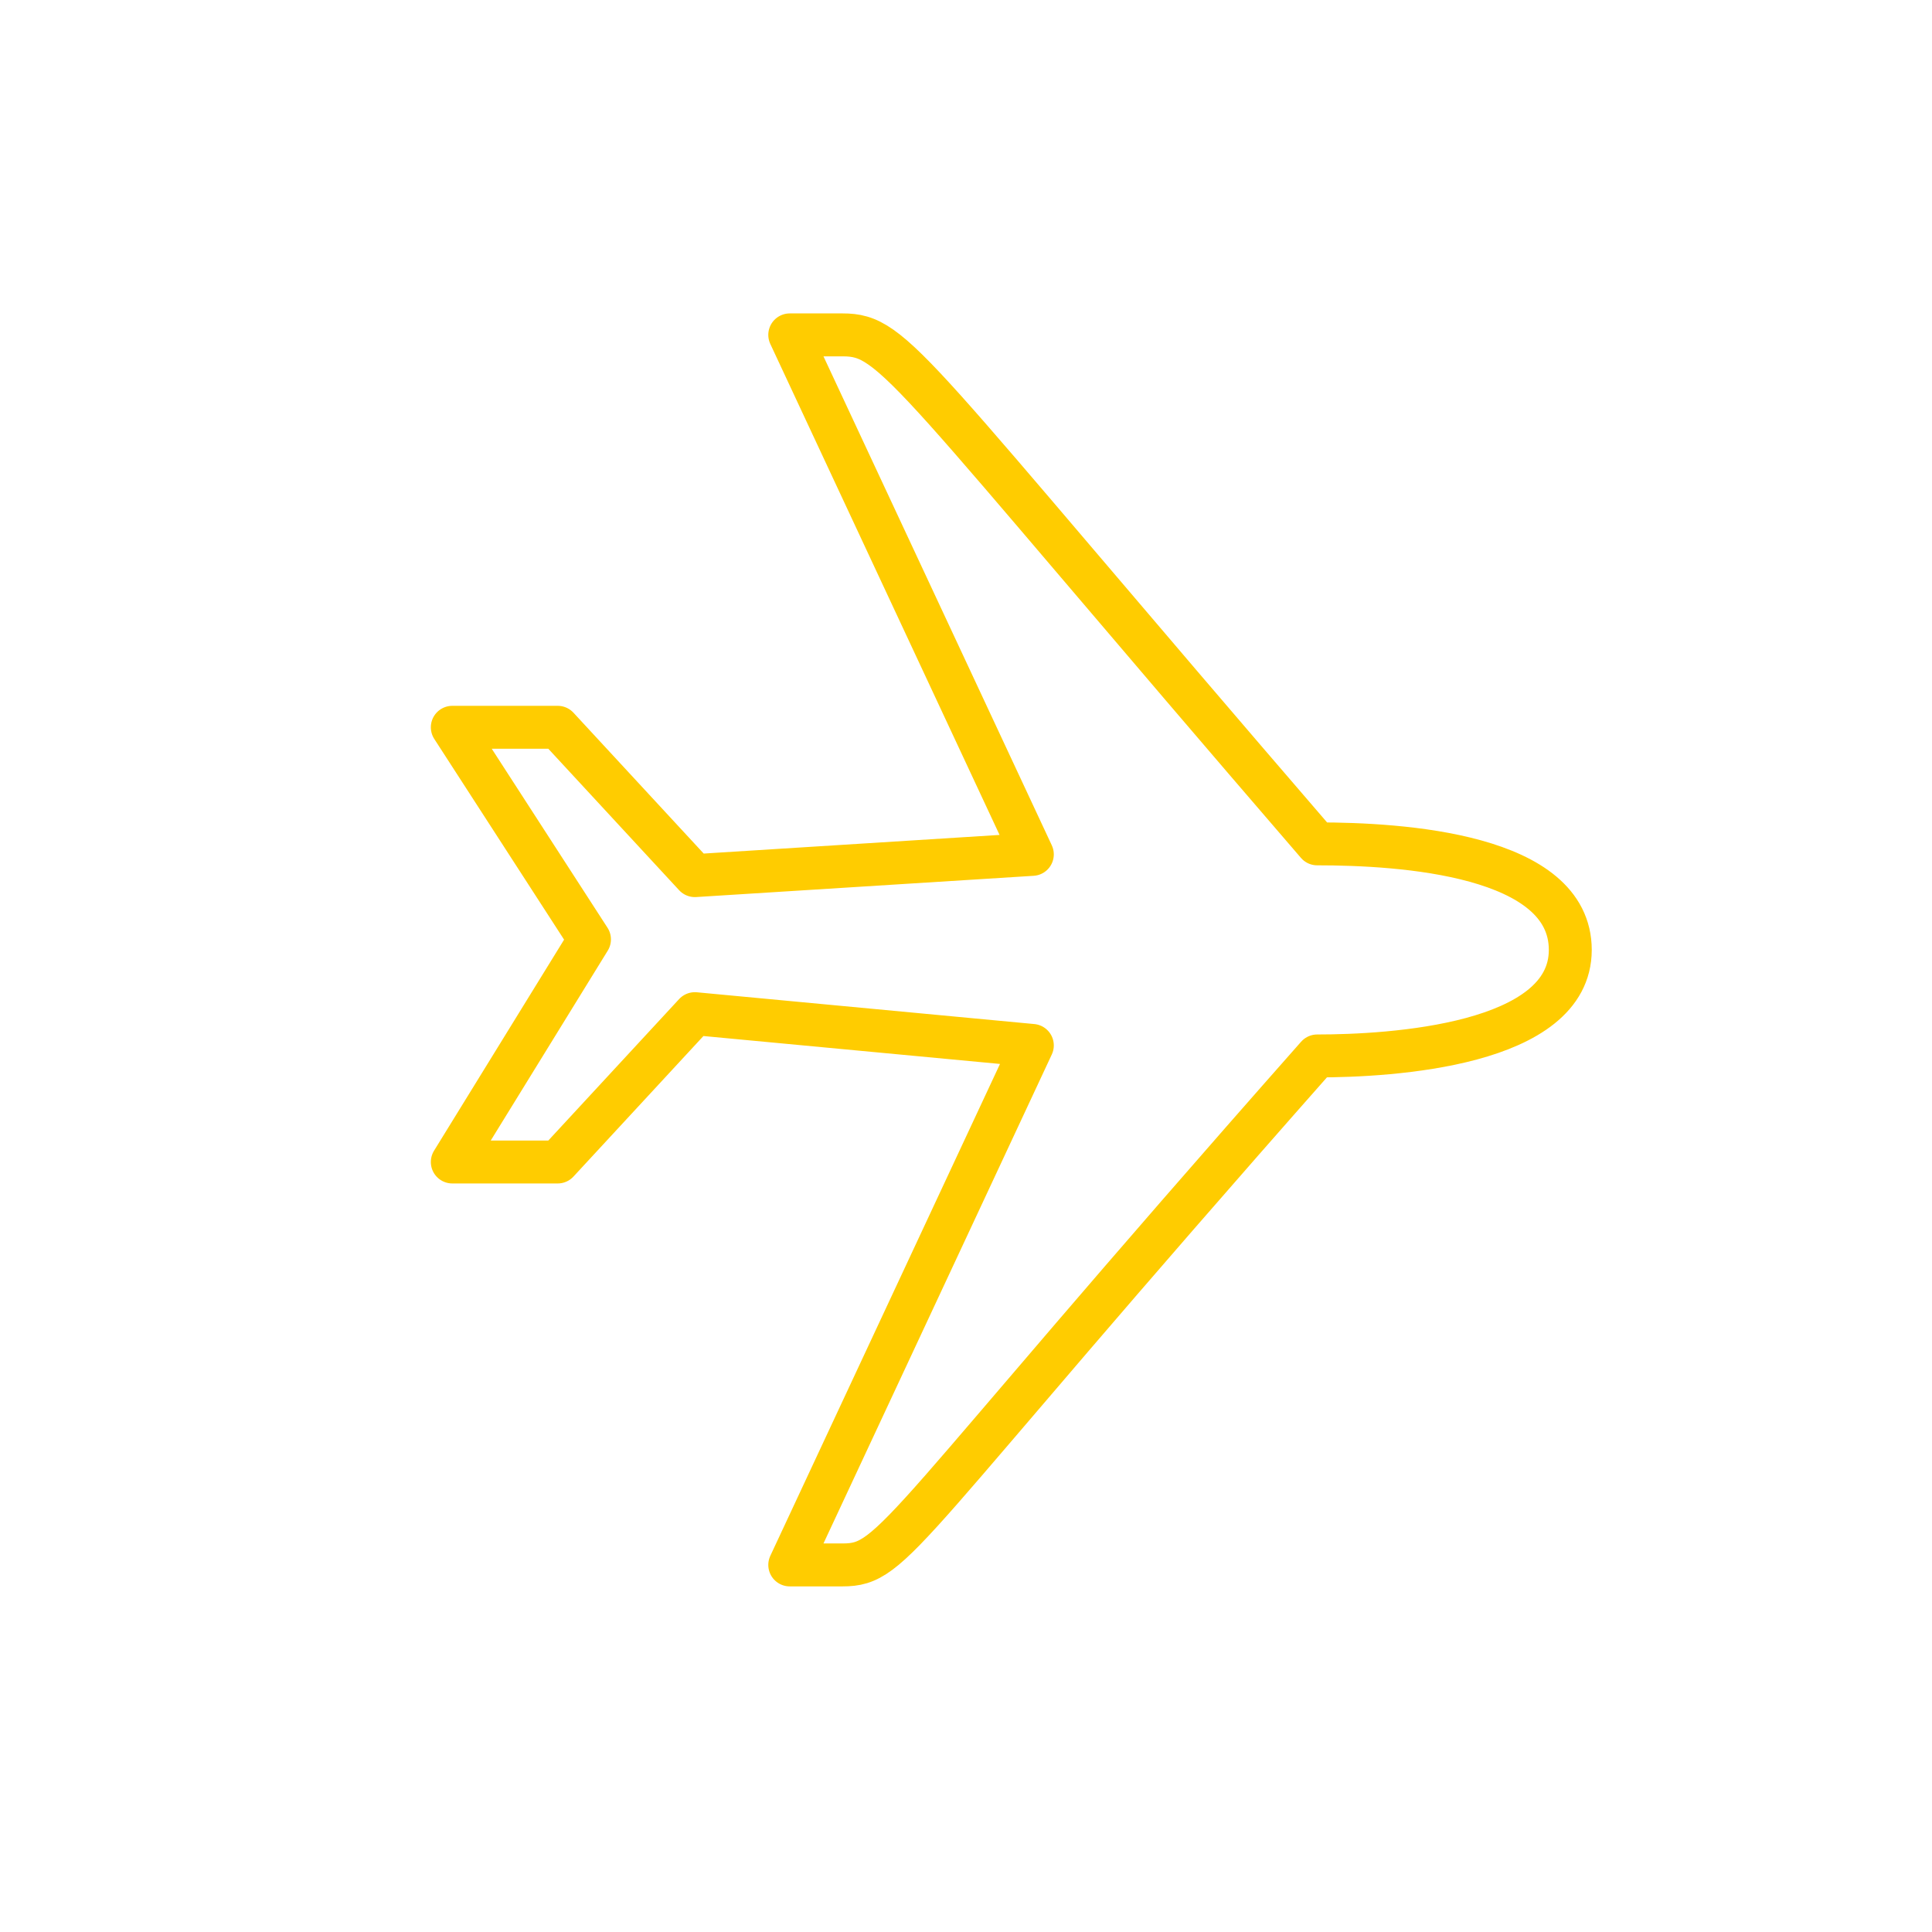
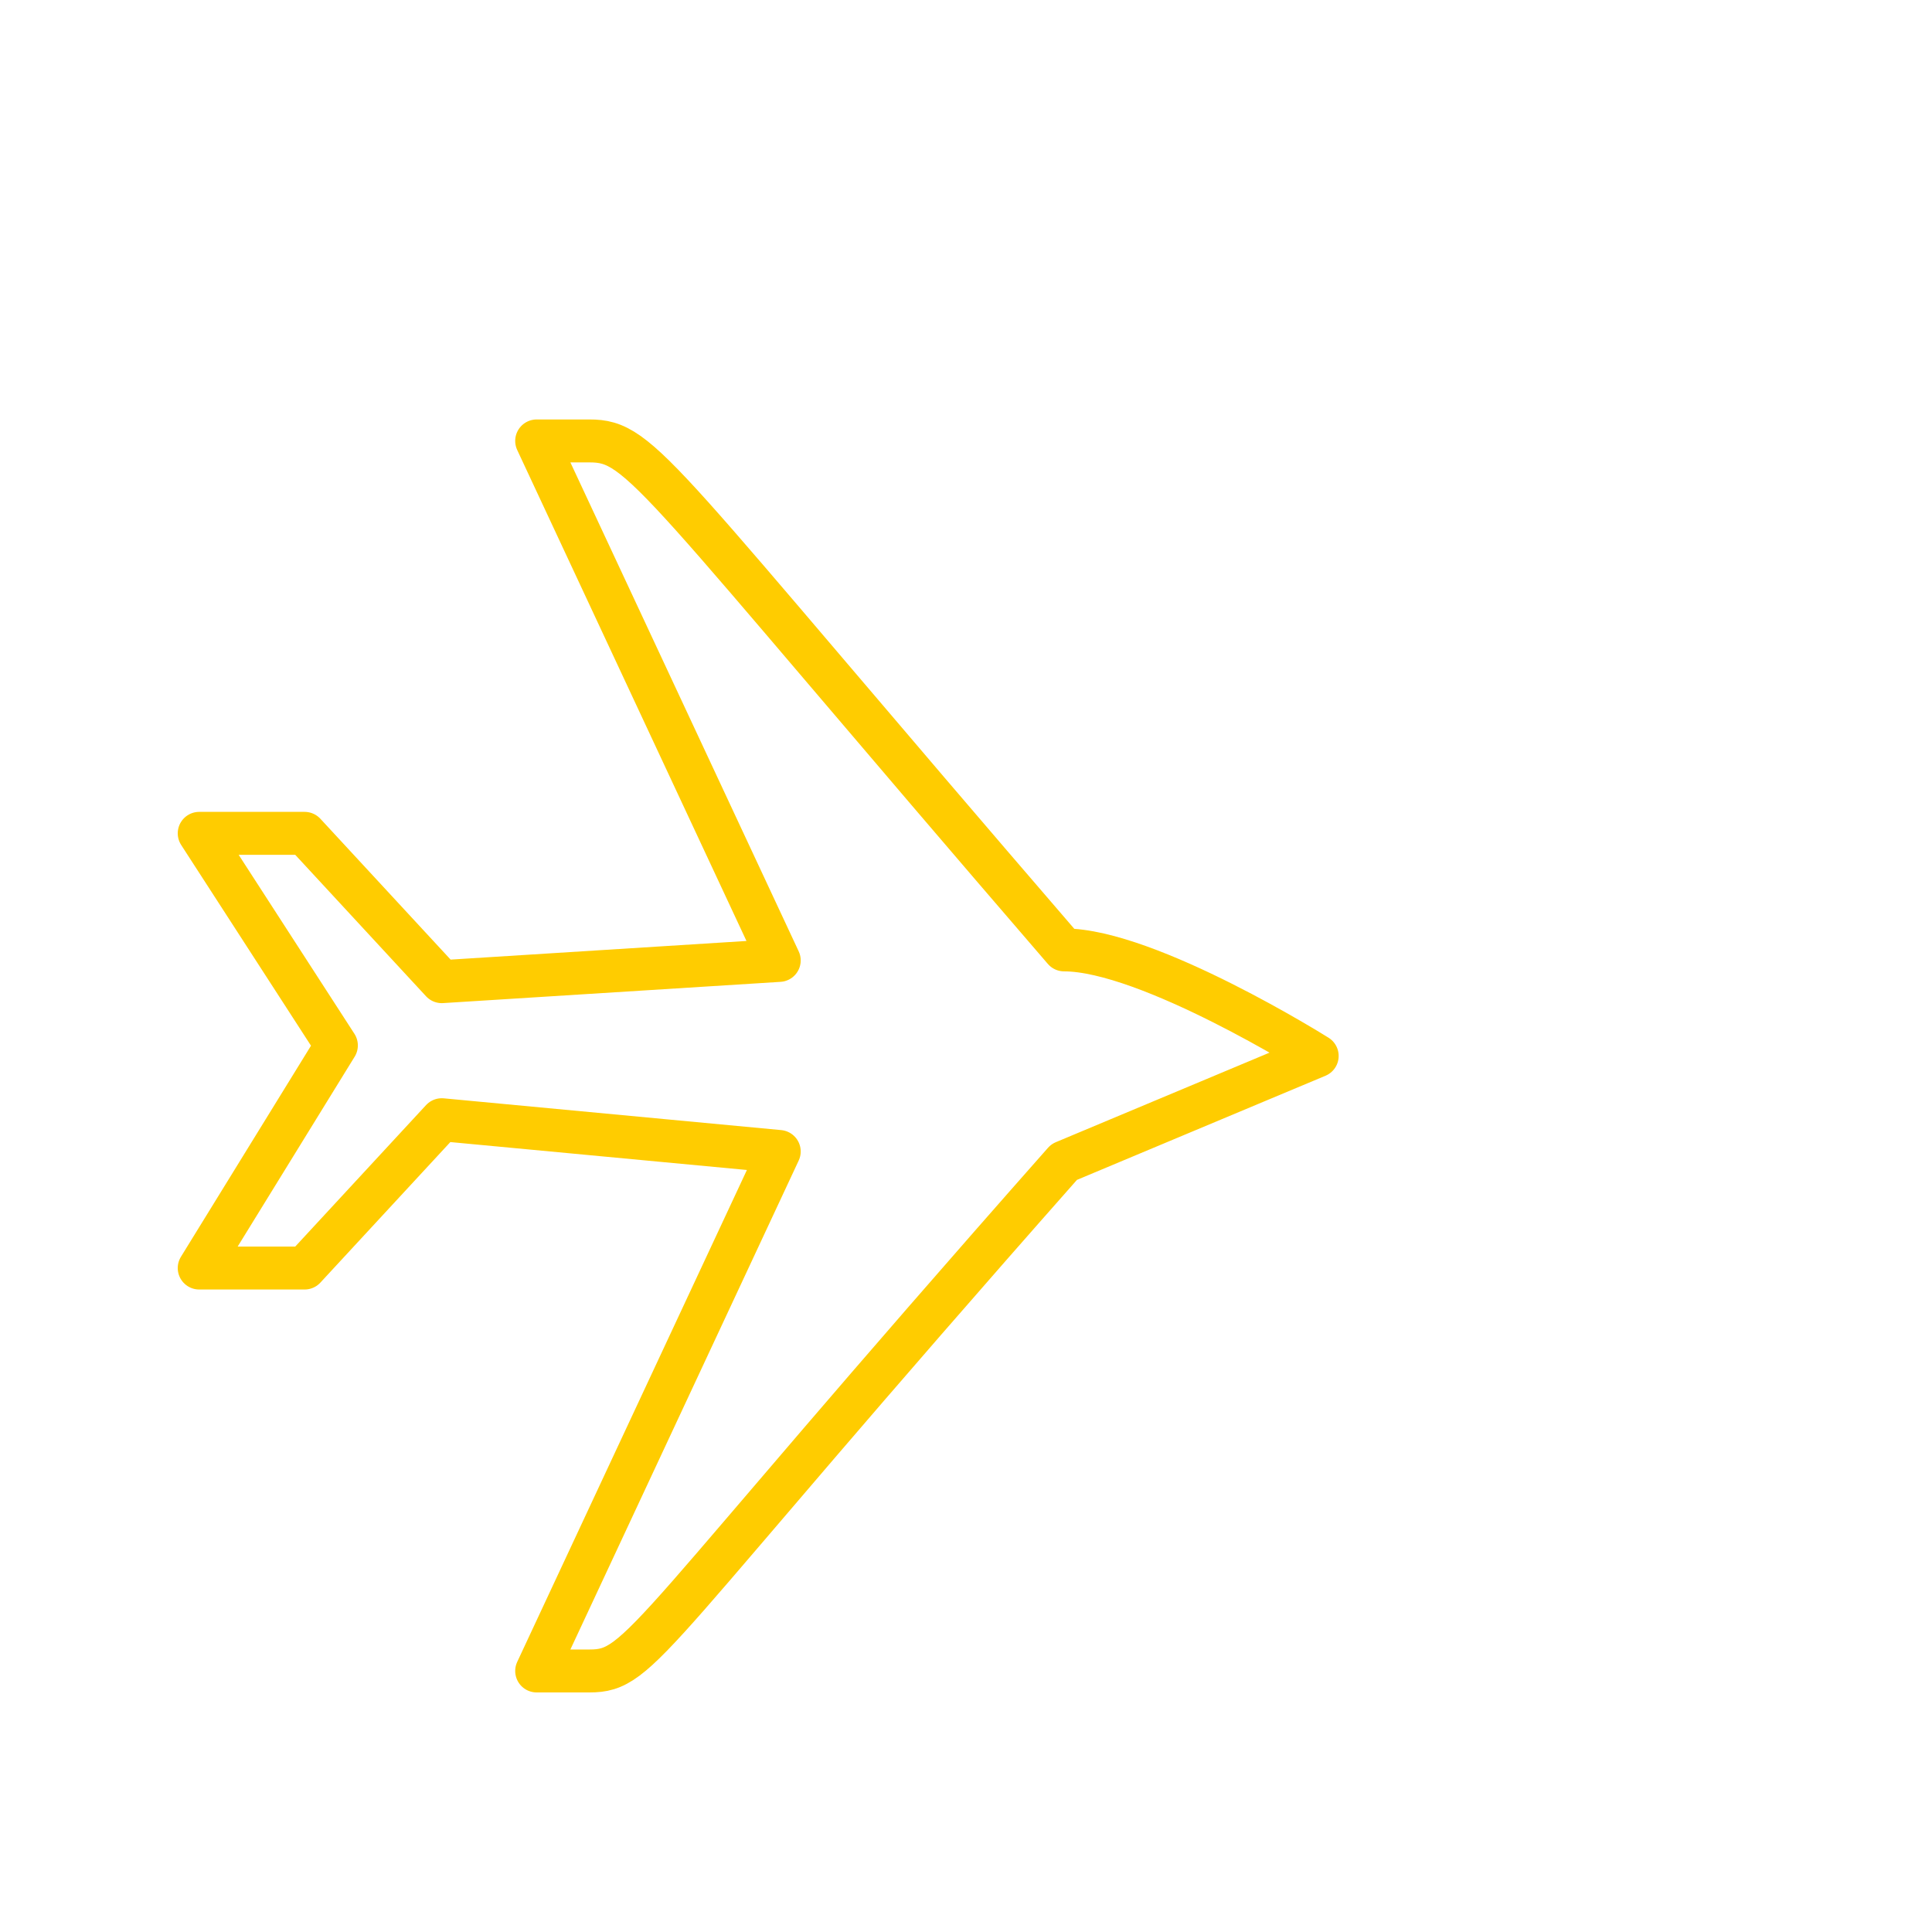
<svg xmlns="http://www.w3.org/2000/svg" id="Ebene_1" viewBox="0 0 90 90">
  <defs>
    <style>.cls-1{fill:none;stroke:#fc0;stroke-linecap:round;stroke-linejoin:round;stroke-width:2px;}</style>
  </defs>
-   <path class="cls-1" d="m61.36,49.19c3.44,0,11.79-.49,11.79-4.94s-7.86-4.94-11.79-4.94c-19.16-22.22-19.65-23.71-22.11-23.71h-2.46l11.3,24.2-15.72.99-6.39-6.91h-4.91l6.39,9.88-6.39,10.37h4.91l6.39-6.91,15.72,1.48-11.3,24.2h2.46c2.46,0,2.46-1.48,22.11-23.71h0Z" />
+   <path class="cls-1" d="m61.36,49.19s-7.86-4.94-11.79-4.94c-19.16-22.22-19.65-23.71-22.11-23.71h-2.46l11.3,24.2-15.72.99-6.39-6.91h-4.91l6.39,9.88-6.39,10.37h4.91l6.39-6.91,15.72,1.48-11.3,24.2h2.46c2.46,0,2.46-1.48,22.11-23.71h0Z" />
</svg>